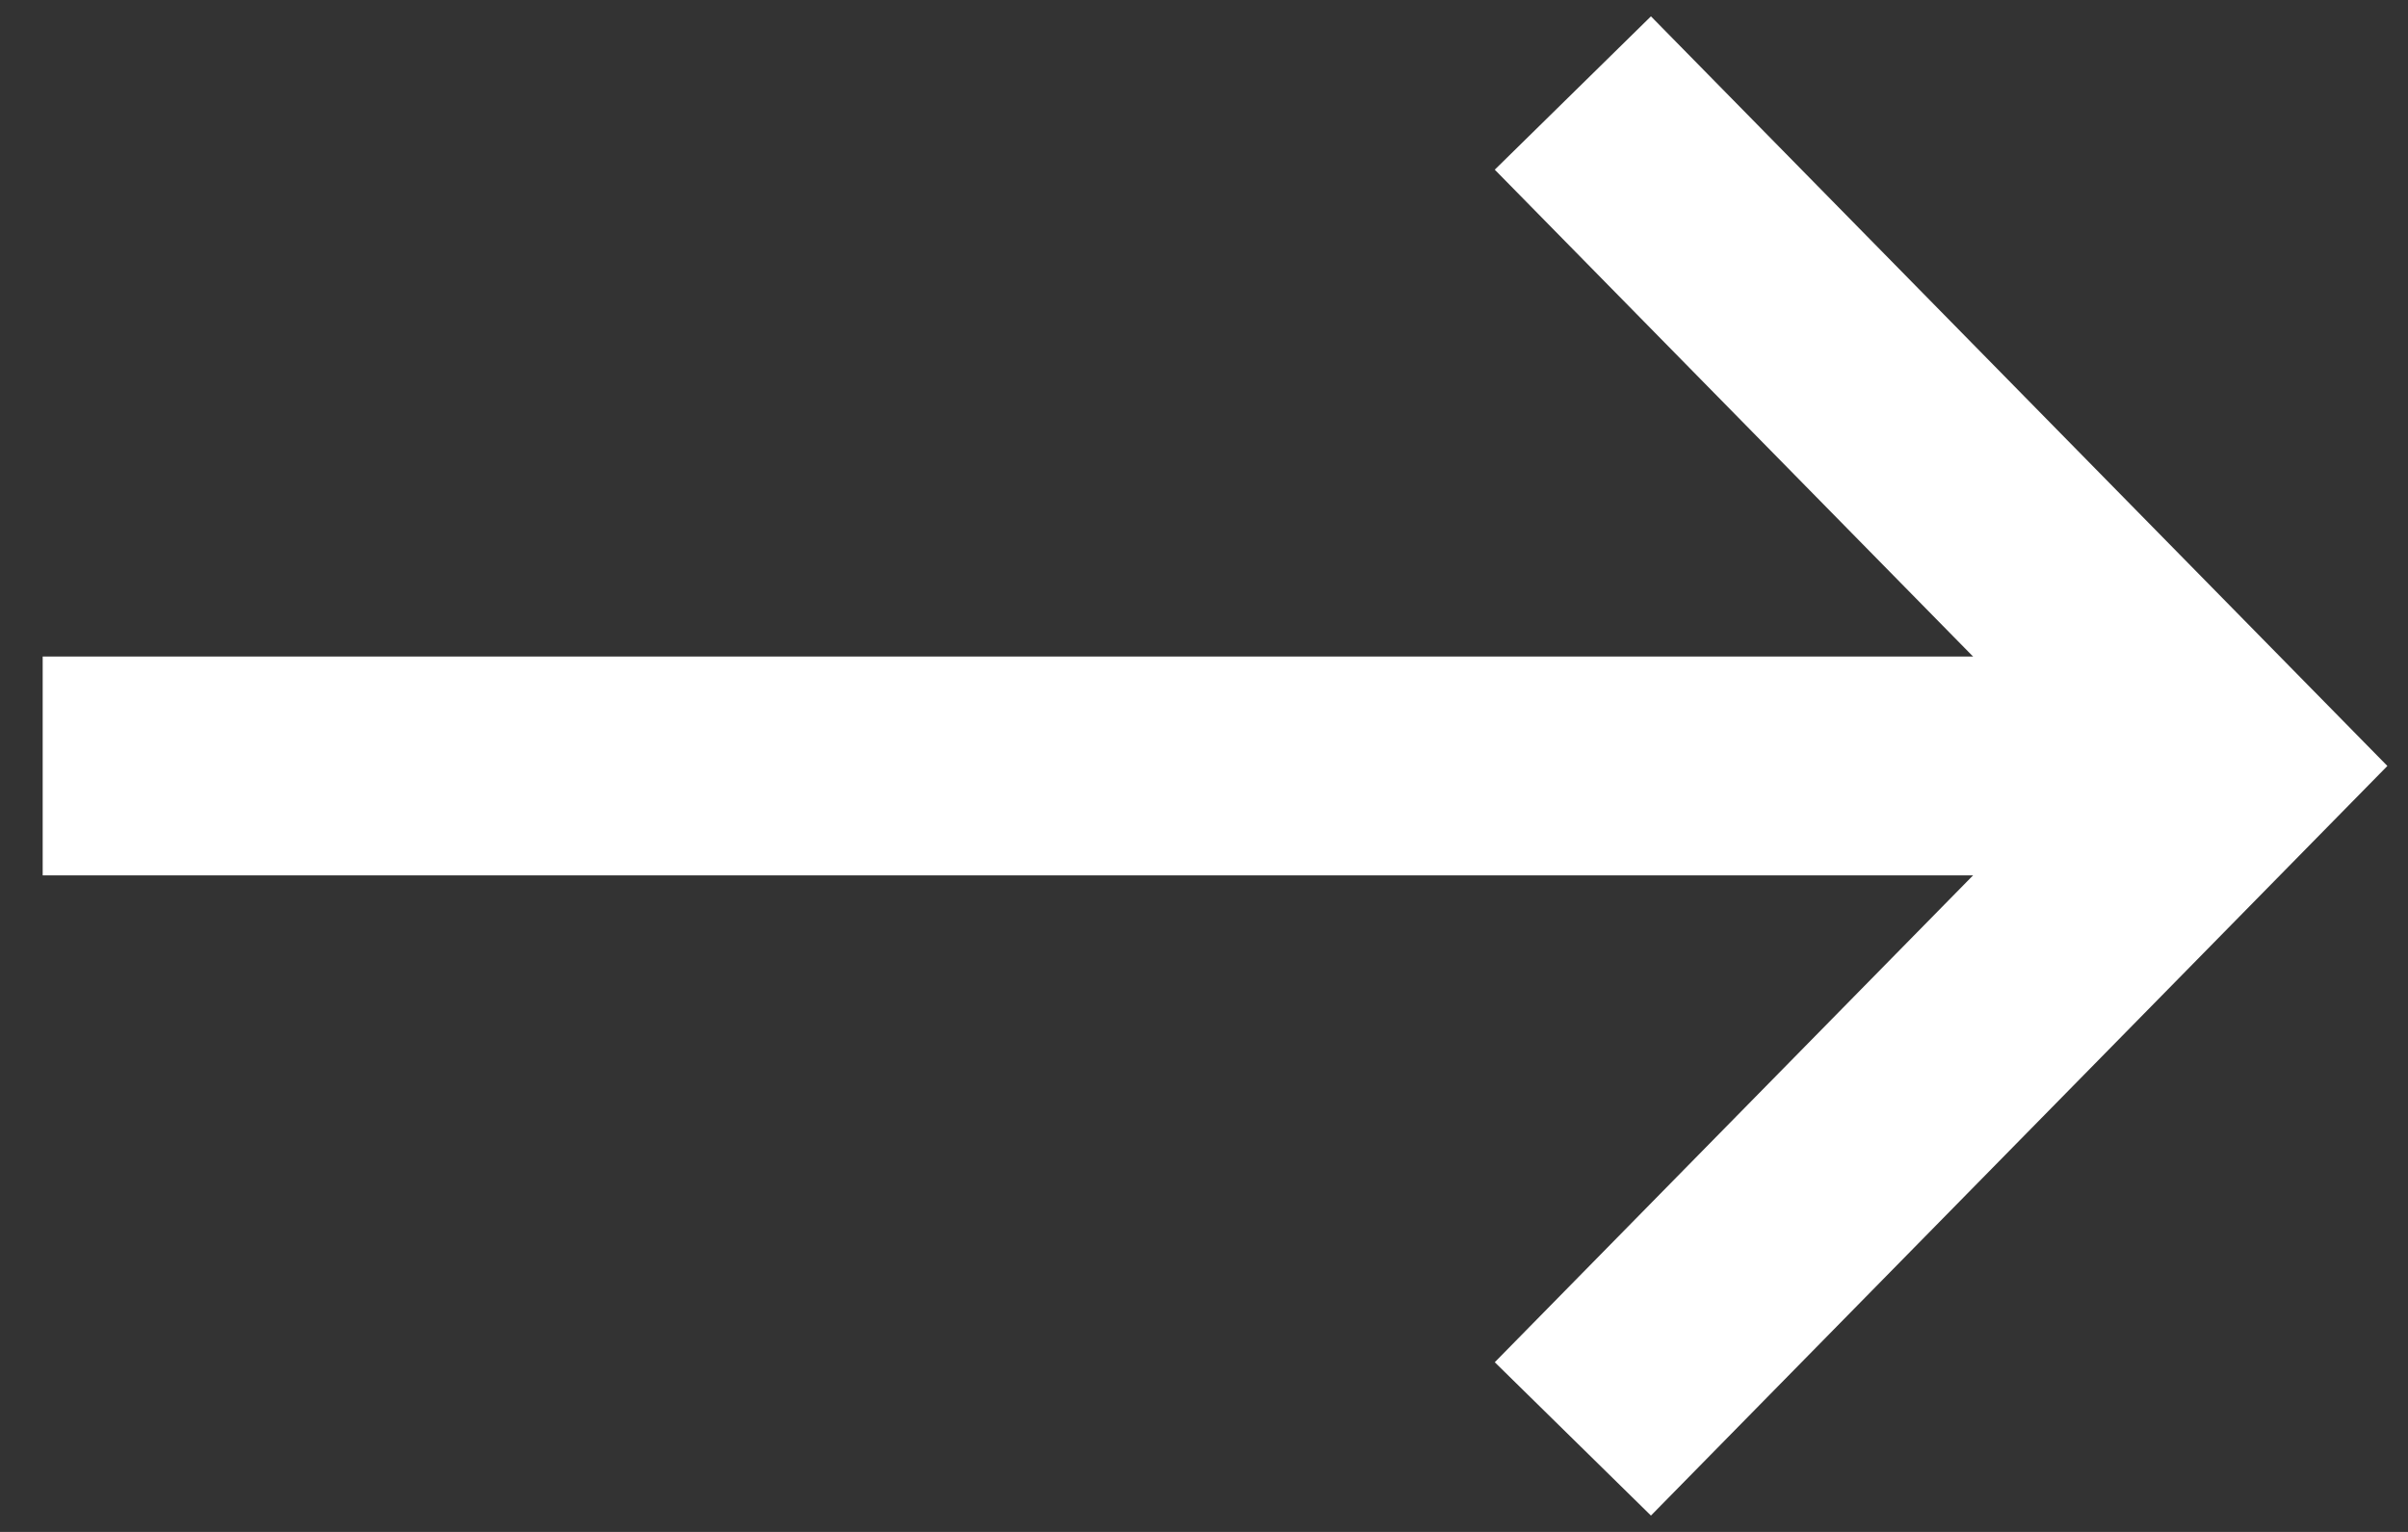
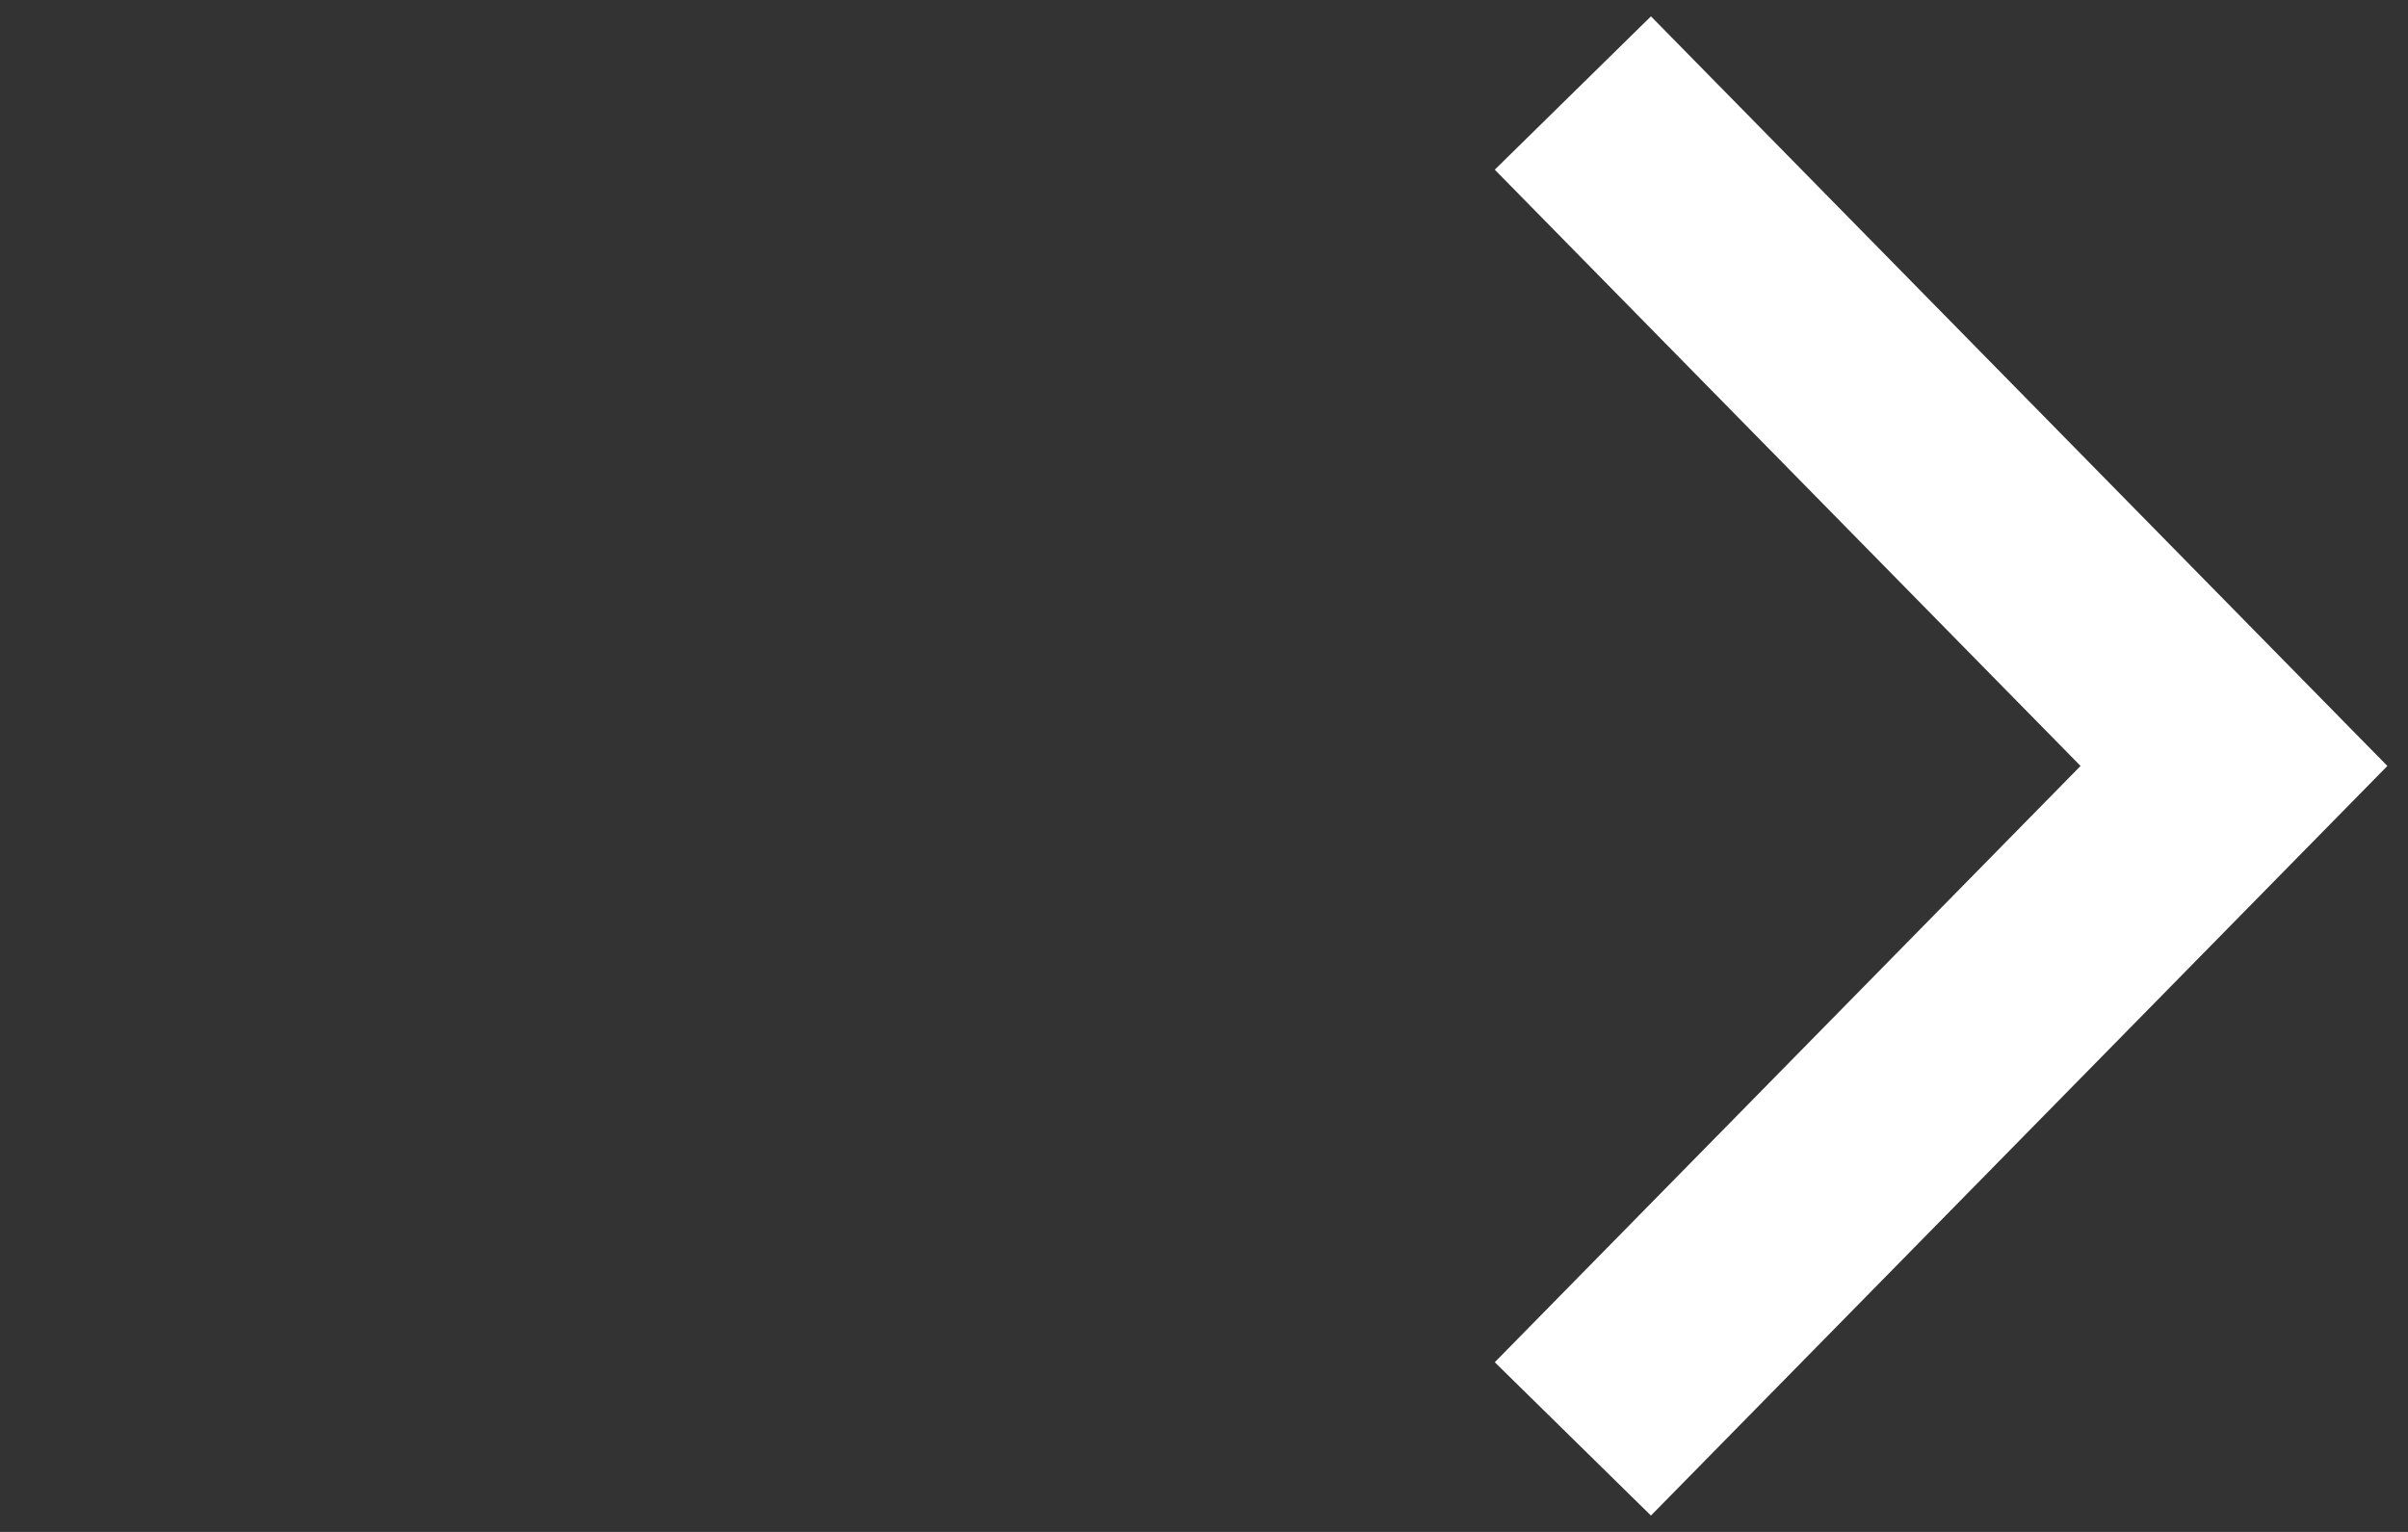
<svg xmlns="http://www.w3.org/2000/svg" id="_레이어_1" viewBox="0 0 22 14">
  <rect x="0" y="0" width="22" height="14" fill="#333333" stroke="none" />
  <defs>
    <style>.cls-1{fill:none;stroke:#fff;stroke-miterlimit:10;stroke-width:2px;}</style>
  </defs>
-   <line class="cls-1" x1="20.41" y1="7" x2=".39" y2="7" />
  <polyline class="cls-1" points="14.37 .85 20.41 7 14.37 13.15" />
</svg>